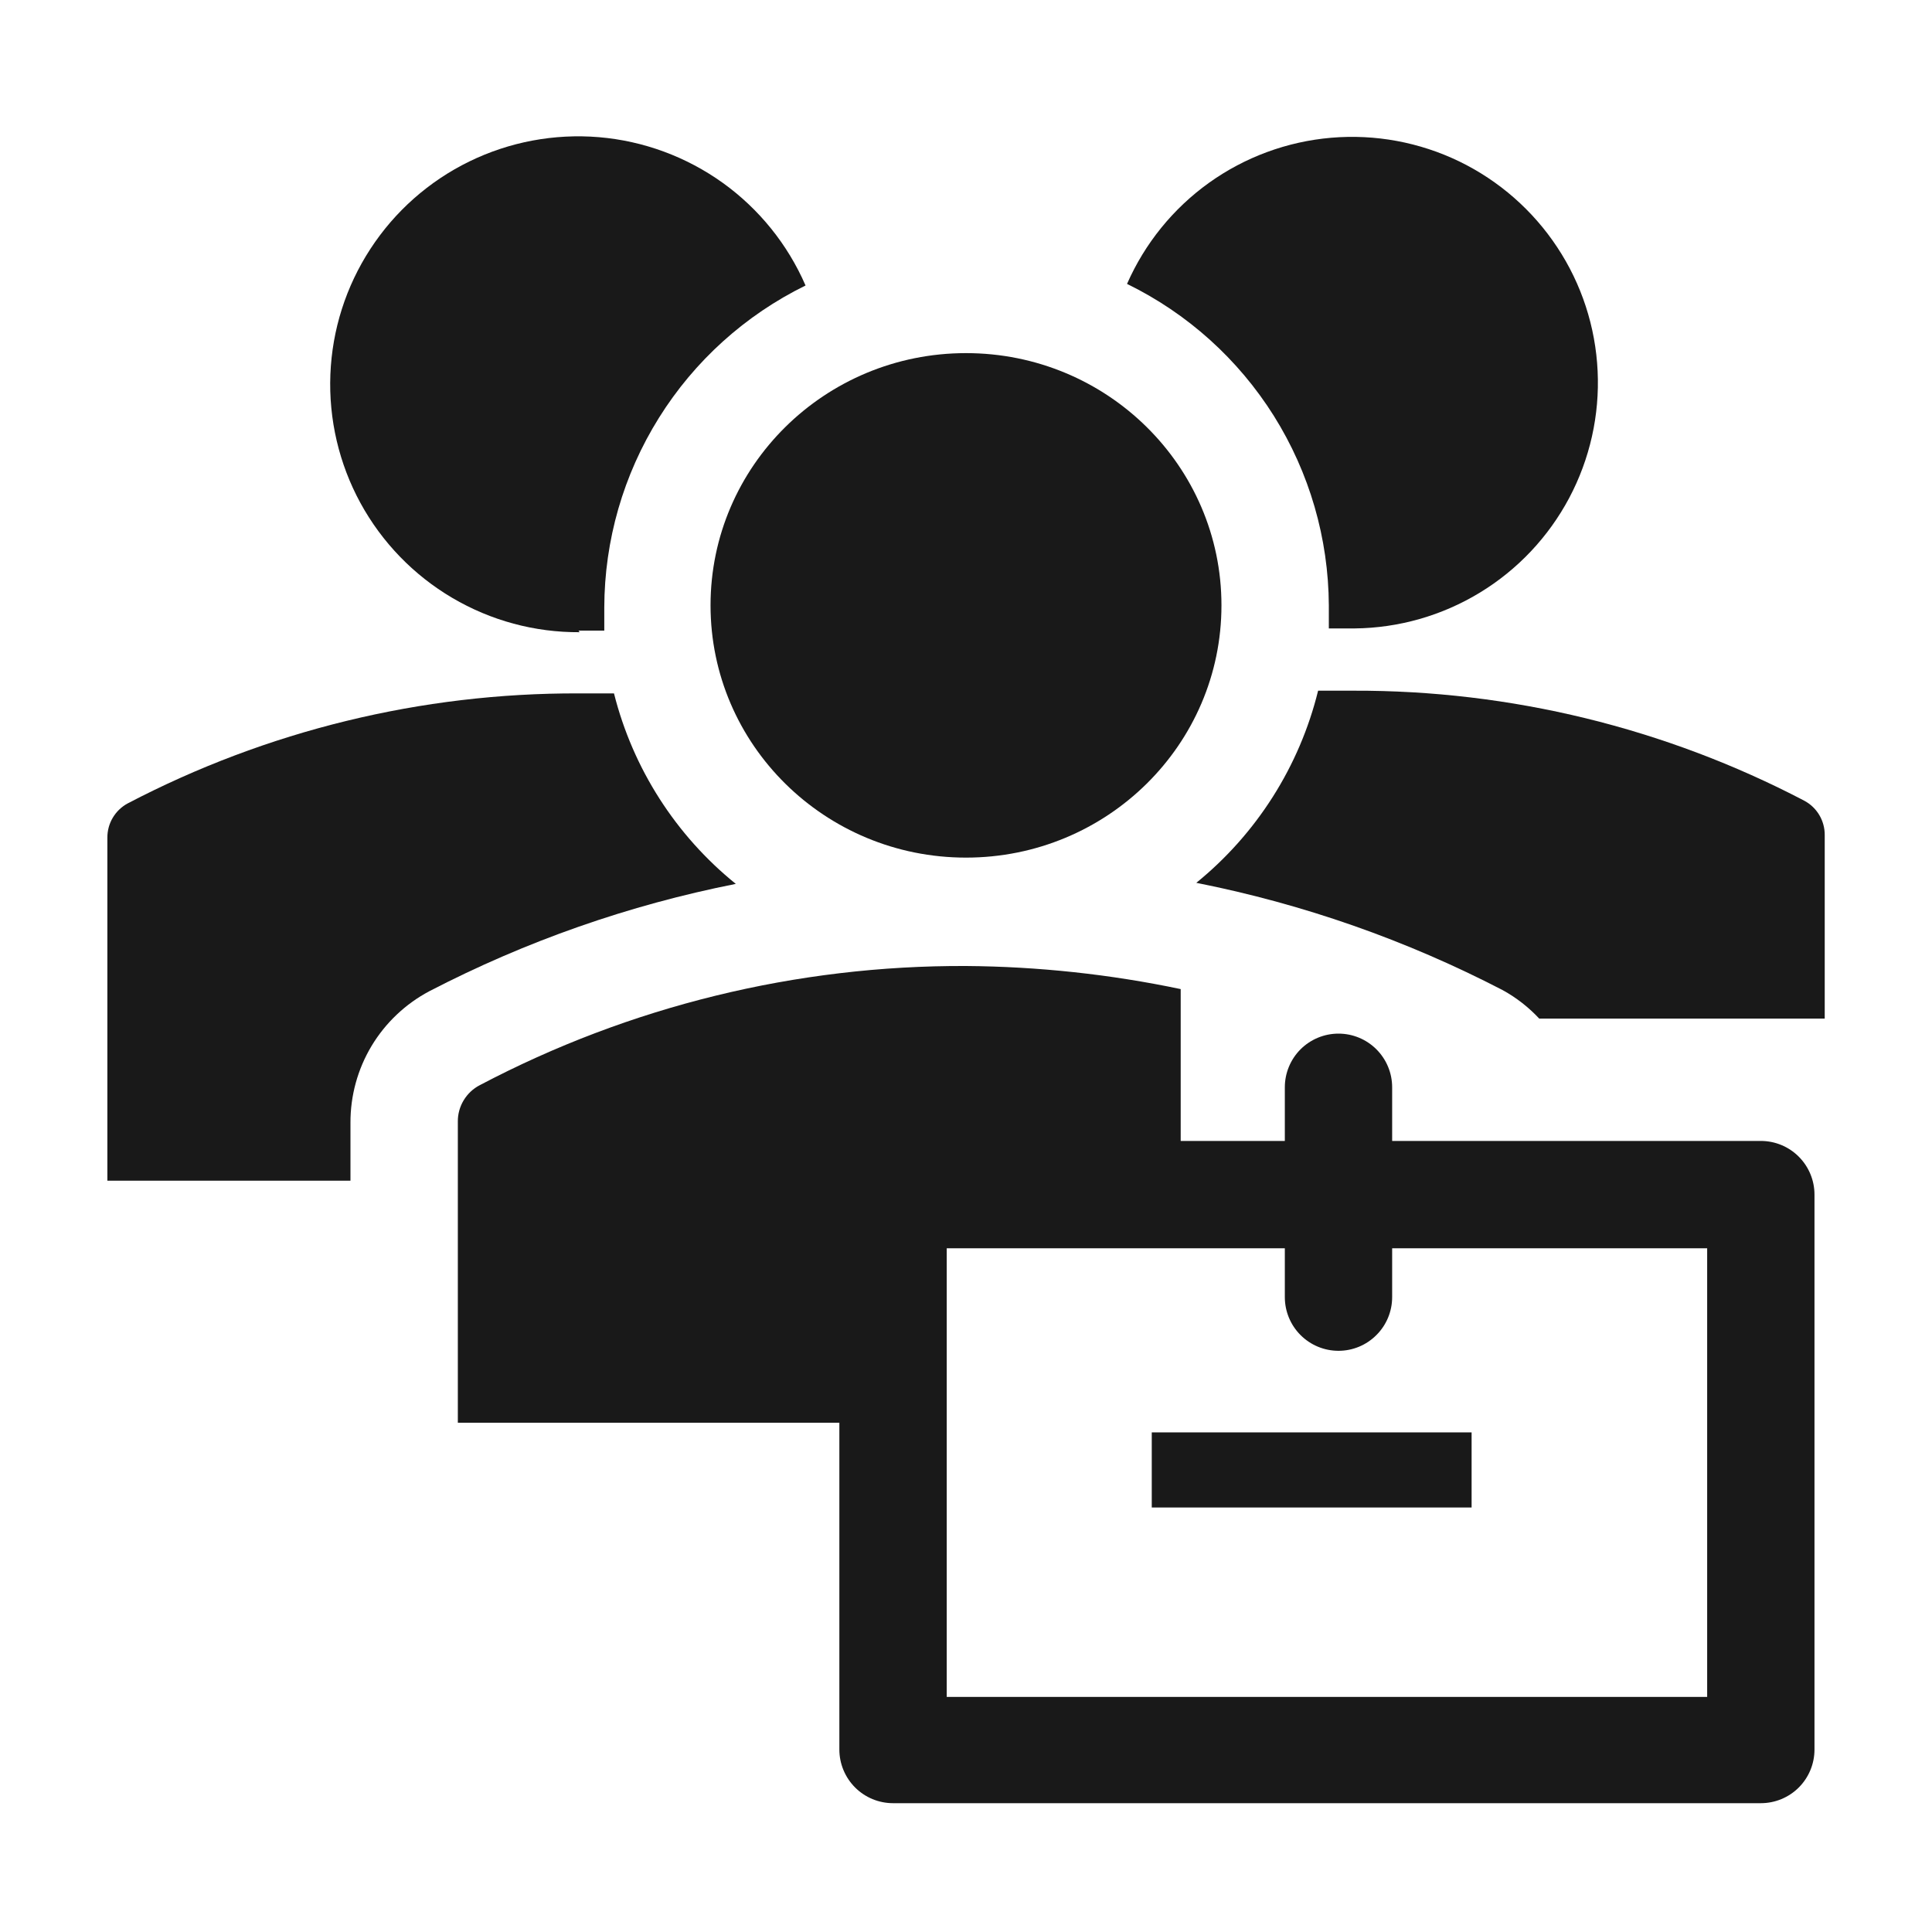
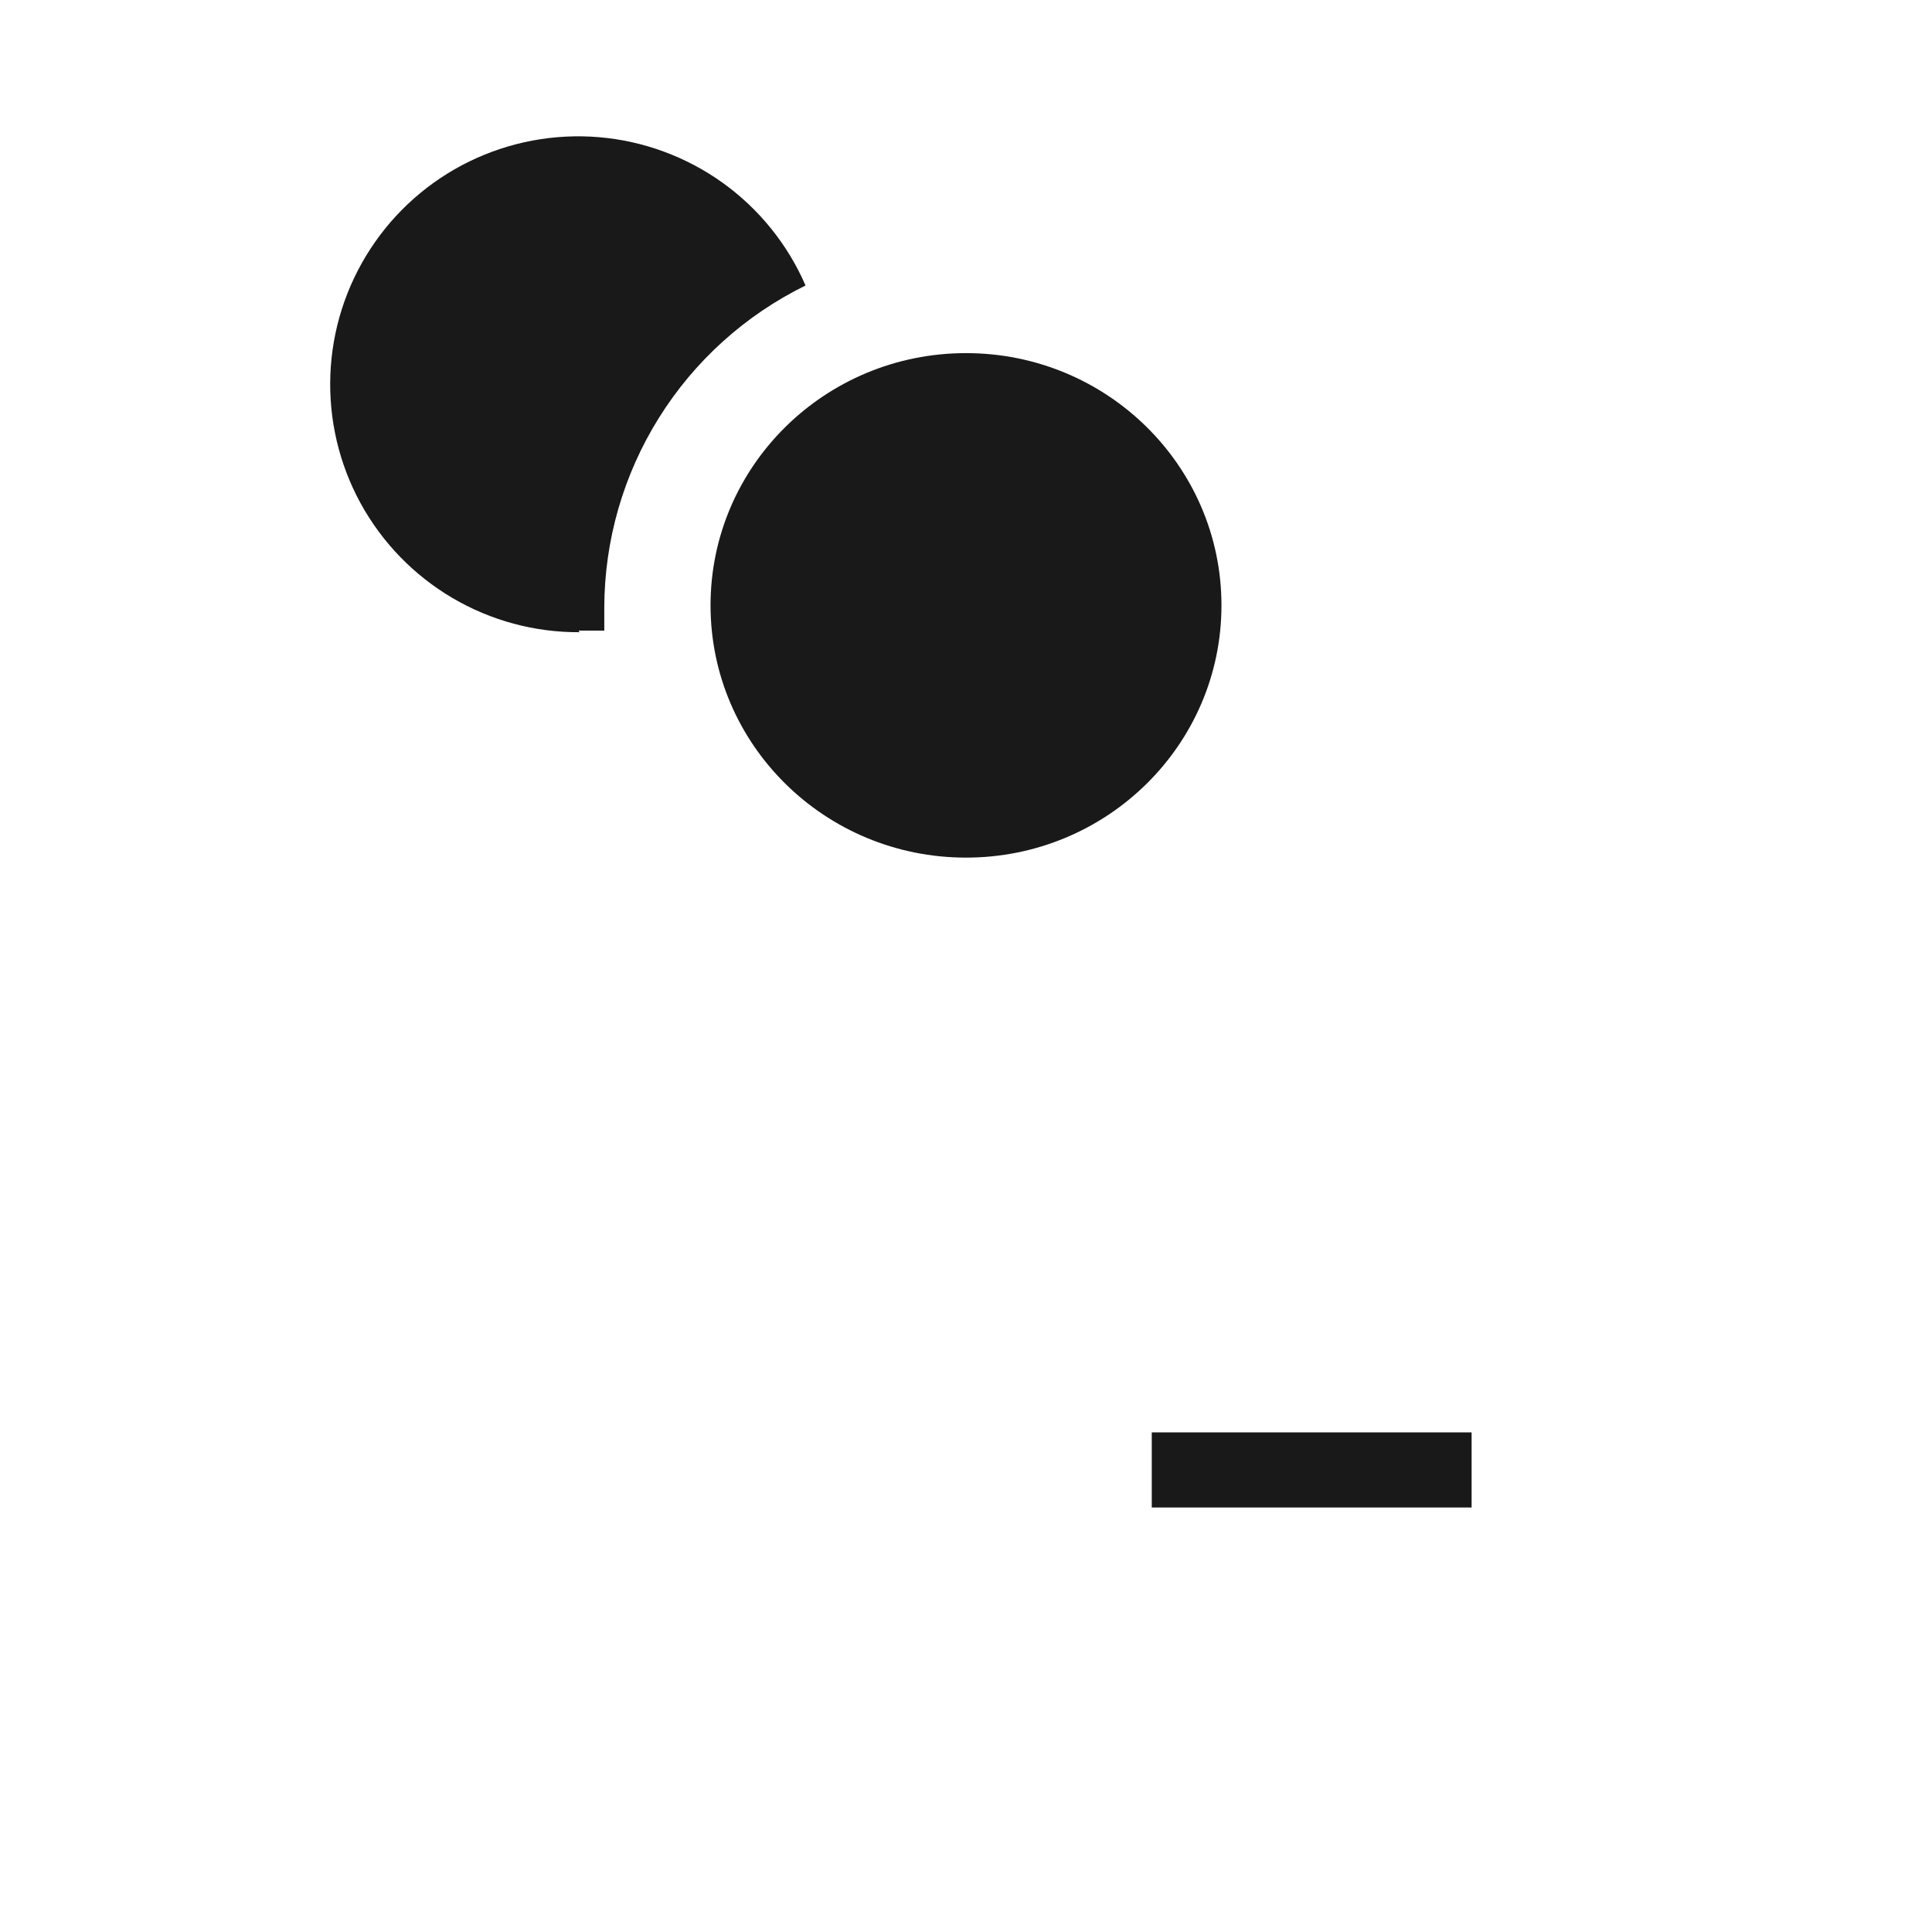
<svg xmlns="http://www.w3.org/2000/svg" width="40" height="40" viewBox="0 0 40 40" fill="none">
  <path d="M20 17.756C22.921 17.756 25.289 15.418 25.289 12.533C25.289 9.649 22.921 7.311 20 7.311C17.079 7.311 14.711 9.649 14.711 12.533C14.711 15.418 17.079 17.756 20 17.756Z" fill="#191919" />
  <path d="M11.978 13.056C12.156 13.056 12.333 13.056 12.511 13.056C12.511 12.889 12.511 12.745 12.511 12.578C12.514 11.188 12.906 9.828 13.643 8.65C14.379 7.471 15.431 6.523 16.678 5.911C16.309 5.061 15.716 4.326 14.963 3.785C14.209 3.245 13.324 2.918 12.4 2.84C11.476 2.763 10.548 2.937 9.715 3.344C8.882 3.751 8.175 4.376 7.669 5.153C7.162 5.93 6.876 6.829 6.84 7.756C6.804 8.682 7.019 9.601 7.463 10.415C7.908 11.229 8.564 11.907 9.363 12.378C10.162 12.849 11.073 13.095 12 13.089L11.978 13.056Z" fill="#191919" />
-   <path d="M27.512 12.533C27.512 12.7 27.512 12.845 27.512 13.011C27.689 13.011 27.867 13.011 28.045 13.011C28.96 13.002 29.855 12.746 30.637 12.271C31.419 11.796 32.058 11.119 32.488 10.311C32.917 9.503 33.121 8.594 33.077 7.681C33.034 6.767 32.745 5.881 32.24 5.118C31.736 4.355 31.035 3.741 30.212 3.342C29.389 2.944 28.473 2.774 27.561 2.852C26.65 2.93 25.776 3.252 25.032 3.784C24.288 4.317 23.702 5.04 23.334 5.878C24.582 6.487 25.634 7.433 26.373 8.609C27.111 9.786 27.505 11.145 27.512 12.533Z" fill="#191919" />
-   <path d="M24.768 18.278C26.977 18.715 29.113 19.463 31.112 20.5C31.394 20.655 31.649 20.854 31.868 21.089H37.779V17.289C37.78 17.143 37.741 17 37.667 16.875C37.592 16.749 37.485 16.647 37.356 16.578C34.477 15.072 31.273 14.29 28.023 14.3H27.29C26.905 15.865 26.019 17.262 24.768 18.278Z" fill="#191919" />
-   <path d="M7.256 23.244C7.254 22.685 7.405 22.135 7.693 21.655C7.981 21.176 8.395 20.784 8.889 20.522C10.889 19.485 13.025 18.737 15.234 18.3C13.988 17.293 13.103 15.909 12.712 14.356H11.978C8.728 14.345 5.525 15.127 2.645 16.633C2.516 16.702 2.409 16.805 2.335 16.93C2.26 17.055 2.222 17.199 2.223 17.345V24.445H7.256V23.244Z" fill="#191919" />
-   <path d="M30.468 29.656H23.846V31.211H30.468V29.656Z" fill="#191919" />
-   <path d="M36.456 23.622H28.823V22.511C28.823 22.216 28.706 21.934 28.497 21.725C28.289 21.517 28.007 21.4 27.712 21.4C27.417 21.4 27.135 21.517 26.926 21.725C26.718 21.934 26.601 22.216 26.601 22.511V23.622H24.445V20.478C22.983 20.171 21.494 20.011 20.001 20C16.494 19.985 13.037 20.832 9.934 22.467C9.796 22.538 9.68 22.647 9.6 22.78C9.519 22.914 9.477 23.067 9.479 23.222V29.456H17.378V36.222C17.378 36.517 17.496 36.8 17.704 37.008C17.912 37.216 18.195 37.333 18.49 37.333H36.456C36.751 37.333 37.034 37.216 37.242 37.008C37.45 36.8 37.567 36.517 37.567 36.222V24.733C37.567 24.439 37.45 24.156 37.242 23.948C37.034 23.739 36.751 23.622 36.456 23.622ZM35.345 35.133H19.601V25.844H26.601V26.856C26.601 27.15 26.718 27.433 26.926 27.641C27.135 27.85 27.417 27.967 27.712 27.967C28.007 27.967 28.289 27.85 28.497 27.641C28.706 27.433 28.823 27.15 28.823 26.856V25.844H35.345V35.133Z" fill="#191919" />
+   <path d="M30.468 29.656H23.846V31.211H30.468V29.656" fill="#191919" />
</svg>